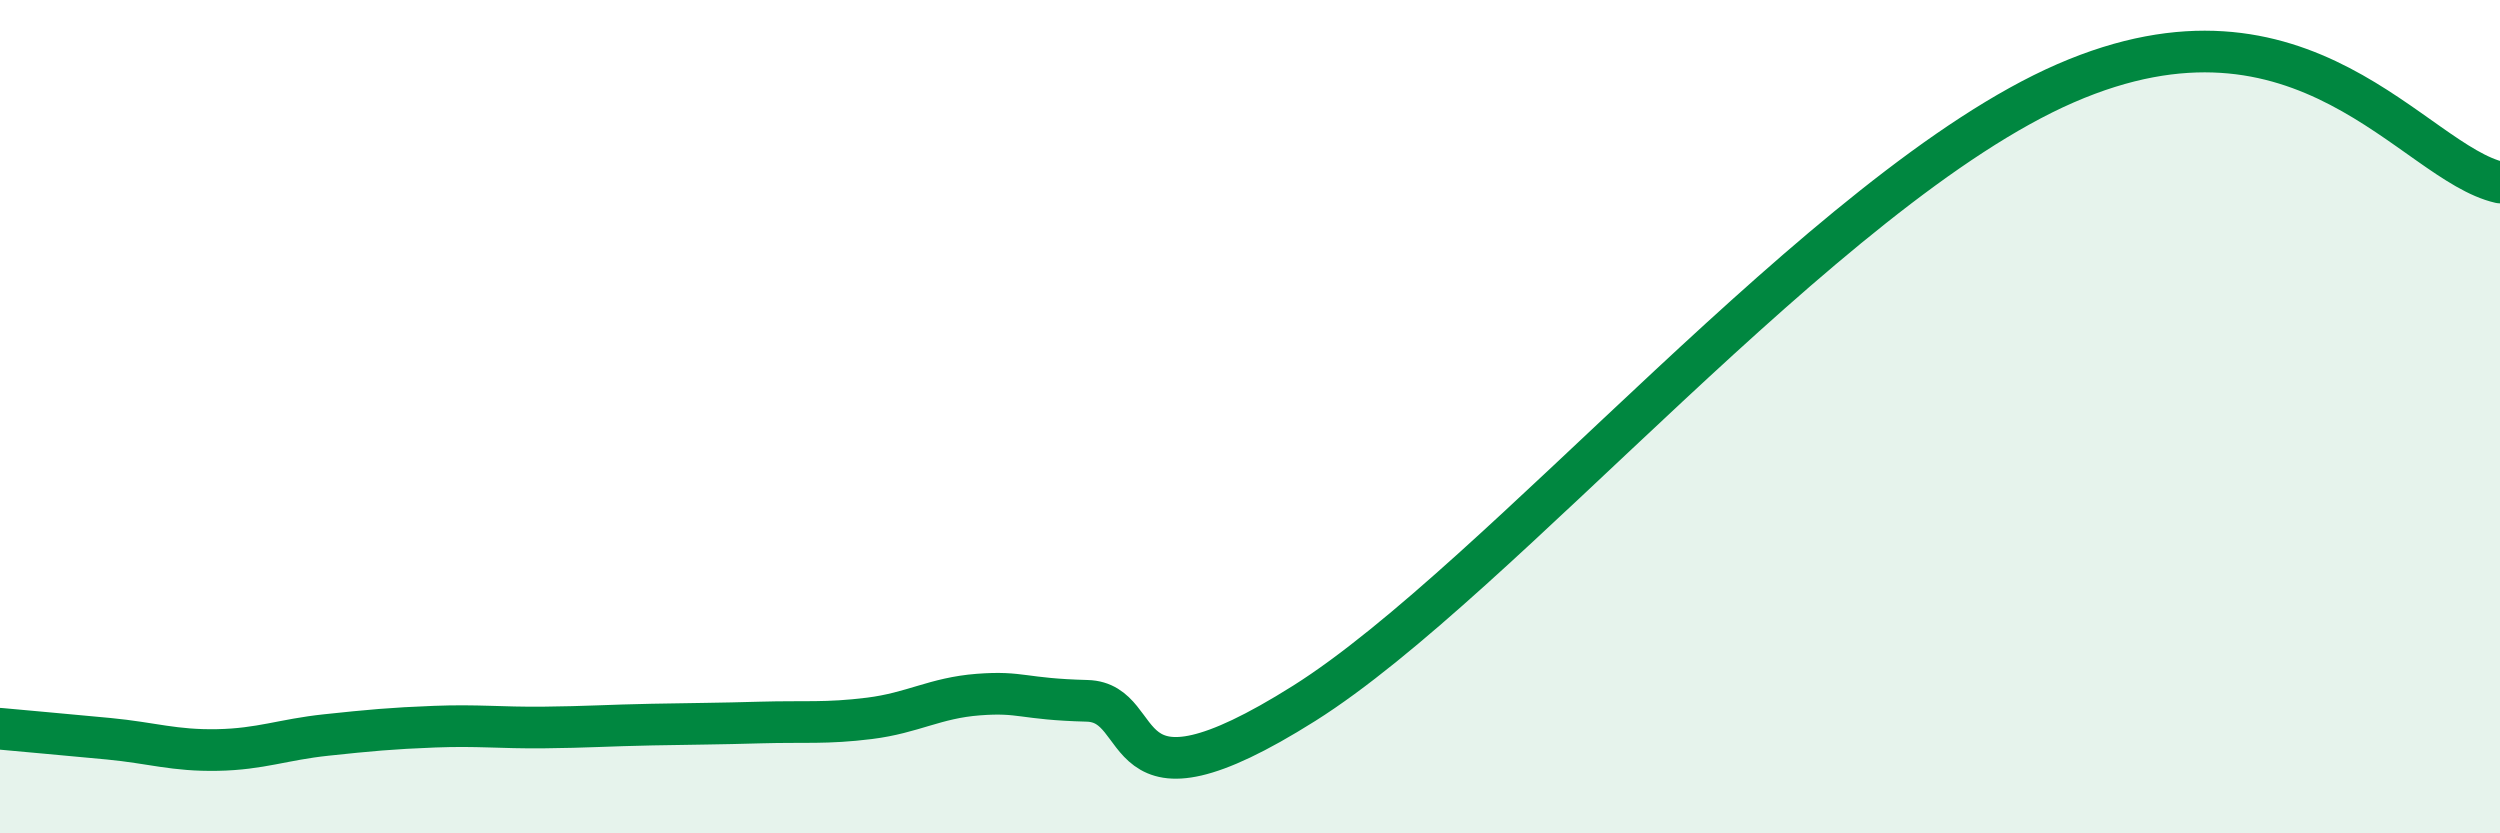
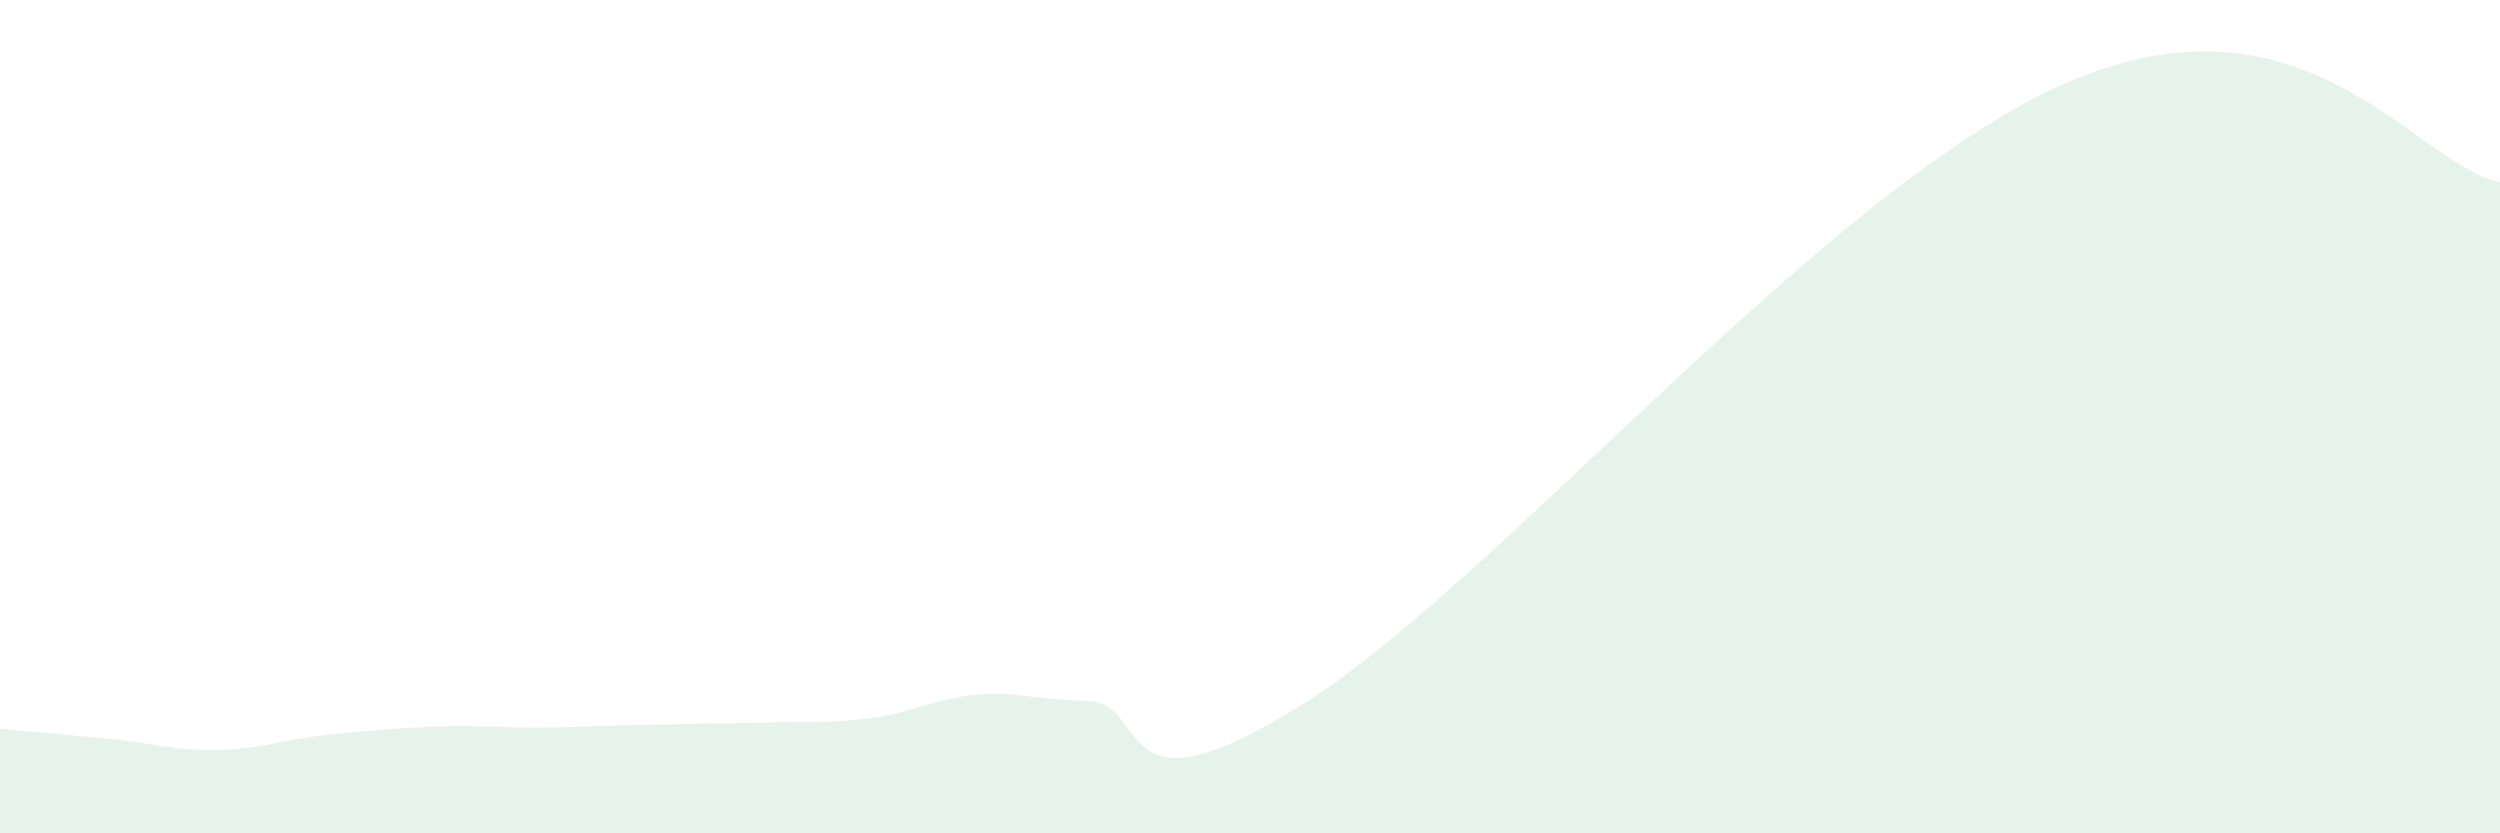
<svg xmlns="http://www.w3.org/2000/svg" width="60" height="20" viewBox="0 0 60 20">
  <path d="M 0,17.49 C 0.52,17.54 1.57,17.63 2.61,17.73 C 3.65,17.83 4.18,18.02 5.22,18 C 6.26,17.98 6.79,17.75 7.83,17.64 C 8.87,17.53 9.39,17.48 10.43,17.44 C 11.47,17.4 12,17.47 13.04,17.46 C 14.08,17.45 14.61,17.41 15.65,17.39 C 16.69,17.37 17.22,17.37 18.26,17.34 C 19.3,17.31 19.83,17.37 20.87,17.24 C 21.91,17.11 22.44,16.75 23.48,16.67 C 24.52,16.59 24.53,16.78 26.09,16.82 C 27.65,16.86 26.6,19.84 31.3,16.88 C 36,13.92 43.83,4.5 49.57,2 C 55.31,-0.5 57.91,3.9 60,4.38L60 20L0 20Z" fill="#008740" opacity="0.1" stroke-linecap="round" stroke-linejoin="round" />
-   <path d="M 0,17.49 C 0.52,17.54 1.57,17.63 2.61,17.73 C 3.65,17.83 4.18,18.02 5.22,18 C 6.26,17.98 6.79,17.75 7.83,17.64 C 8.87,17.53 9.39,17.48 10.43,17.44 C 11.47,17.4 12,17.47 13.04,17.46 C 14.08,17.45 14.61,17.41 15.65,17.39 C 16.69,17.37 17.22,17.37 18.26,17.34 C 19.3,17.31 19.83,17.37 20.87,17.24 C 21.91,17.11 22.44,16.75 23.48,16.67 C 24.52,16.59 24.53,16.78 26.09,16.82 C 27.65,16.86 26.6,19.84 31.3,16.88 C 36,13.92 43.83,4.5 49.57,2 C 55.31,-0.5 57.91,3.9 60,4.38" stroke="#008740" stroke-width="1" fill="none" stroke-linecap="round" stroke-linejoin="round" />
</svg>